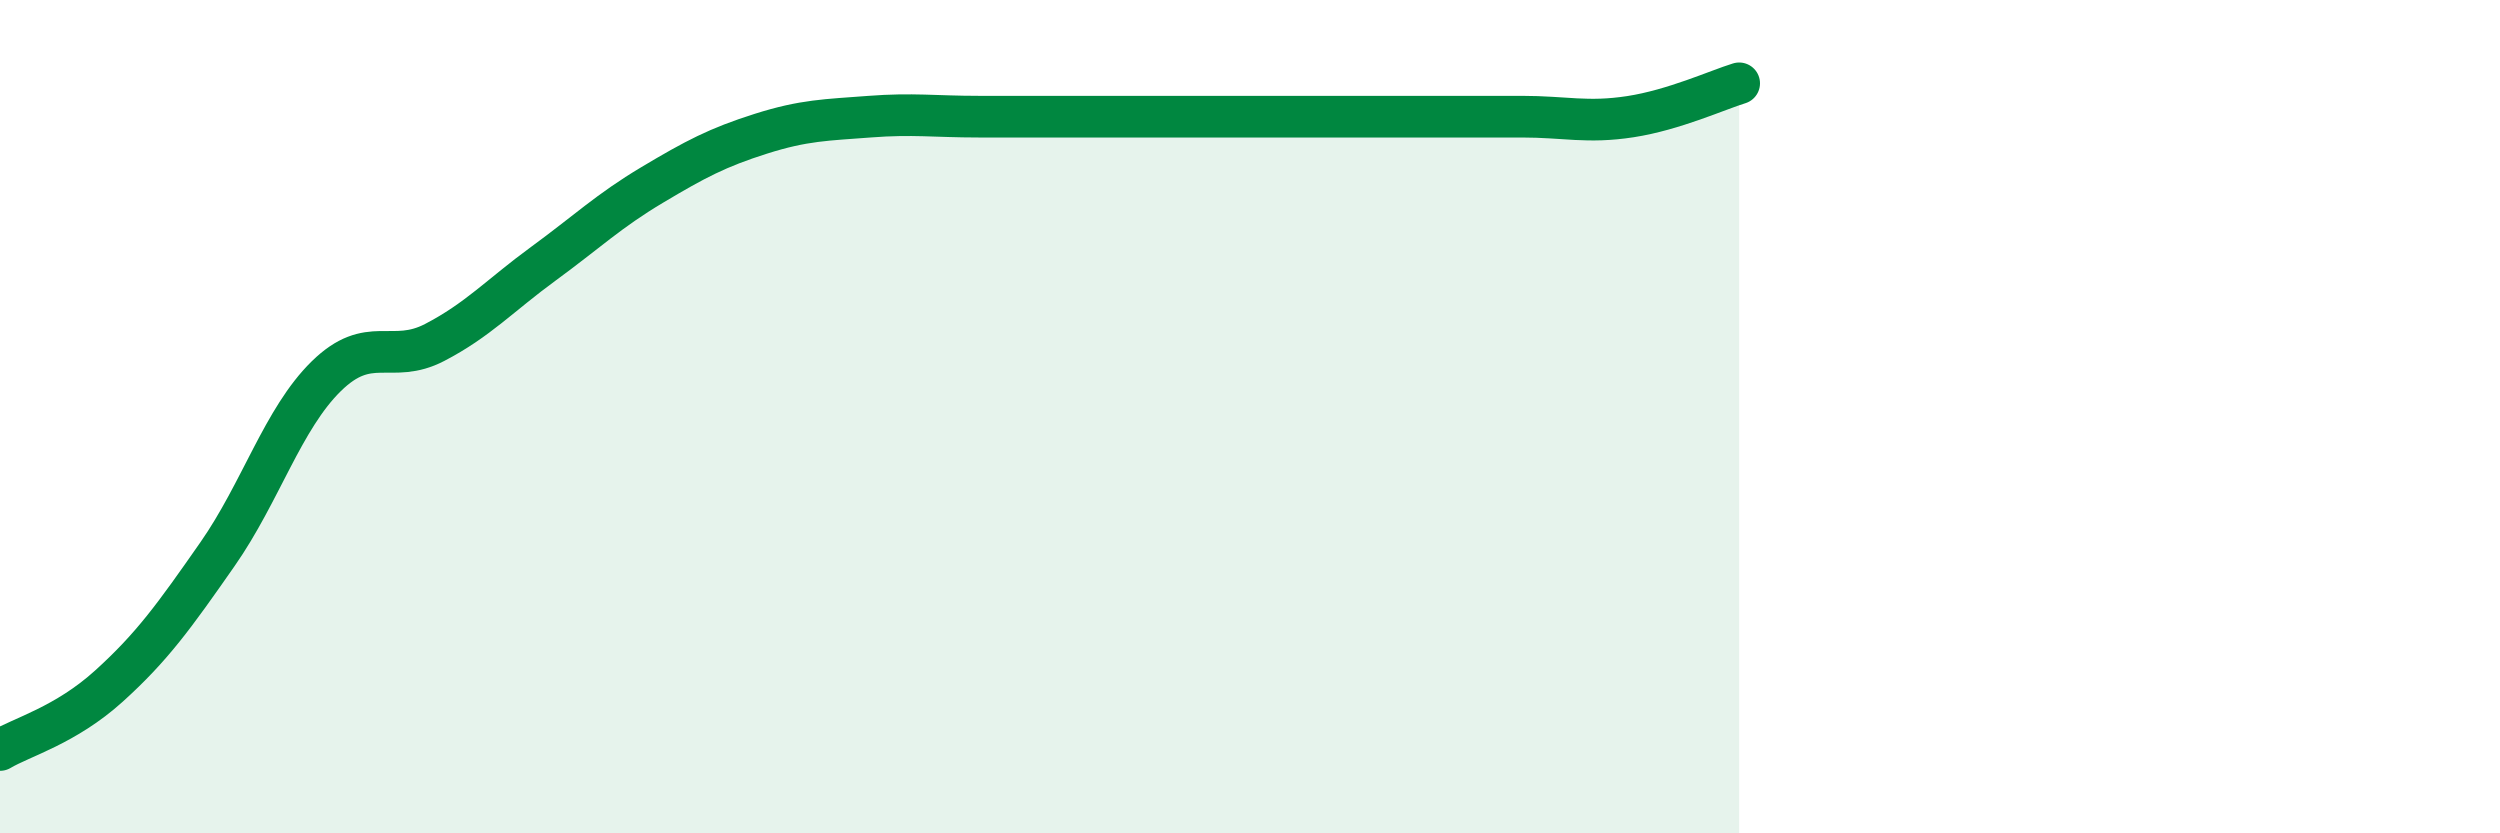
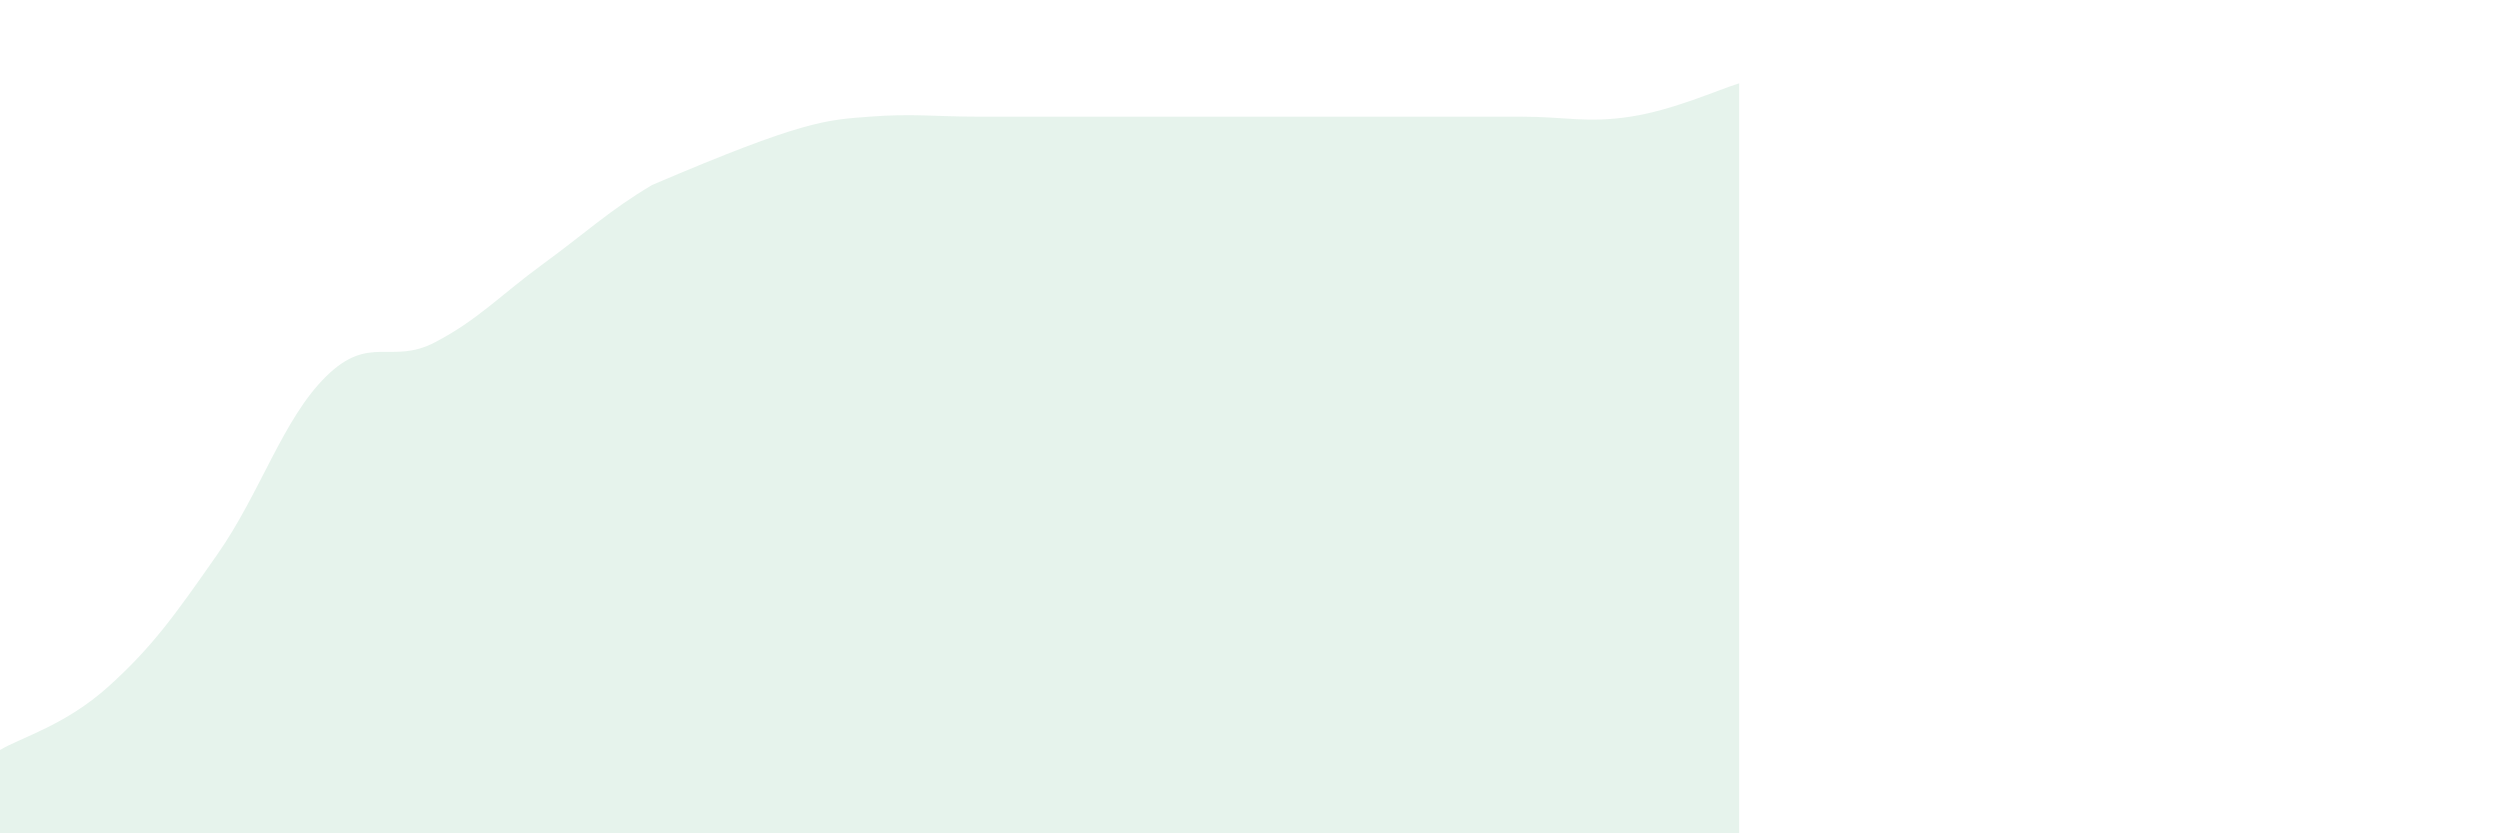
<svg xmlns="http://www.w3.org/2000/svg" width="60" height="20" viewBox="0 0 60 20">
-   <path d="M 0,18 C 0.52,17.69 1.57,17.41 2.61,16.47 C 3.65,15.53 4.18,14.79 5.22,13.3 C 6.26,11.81 6.79,10.05 7.83,9.03 C 8.87,8.01 9.39,8.76 10.43,8.22 C 11.47,7.68 12,7.09 13.04,6.33 C 14.08,5.57 14.61,5.06 15.65,4.44 C 16.69,3.82 17.22,3.54 18.26,3.21 C 19.3,2.88 19.83,2.88 20.87,2.8 C 21.91,2.72 22.44,2.8 23.48,2.8 C 24.52,2.8 25.05,2.8 26.09,2.8 C 27.13,2.8 27.66,2.8 28.7,2.8 C 29.74,2.8 30.26,2.8 31.3,2.8 C 32.34,2.8 32.87,2.8 33.91,2.8 C 34.95,2.8 35.48,2.8 36.52,2.8 C 37.56,2.8 38.09,2.96 39.13,2.8 C 40.17,2.64 41.22,2.16 41.74,2L41.74 20L0 20Z" fill="#008740" opacity="0.1" stroke-linecap="round" stroke-linejoin="round" />
-   <path d="M 0,18 C 0.52,17.69 1.57,17.41 2.61,16.47 C 3.65,15.53 4.18,14.79 5.22,13.3 C 6.26,11.81 6.79,10.05 7.83,9.03 C 8.87,8.01 9.39,8.76 10.43,8.22 C 11.47,7.68 12,7.09 13.04,6.33 C 14.08,5.57 14.61,5.06 15.65,4.44 C 16.69,3.82 17.22,3.54 18.26,3.21 C 19.3,2.88 19.83,2.88 20.87,2.8 C 21.91,2.72 22.44,2.8 23.48,2.8 C 24.52,2.8 25.05,2.8 26.09,2.8 C 27.13,2.8 27.66,2.8 28.7,2.8 C 29.74,2.8 30.26,2.8 31.3,2.8 C 32.34,2.8 32.87,2.8 33.91,2.8 C 34.95,2.8 35.48,2.8 36.52,2.8 C 37.56,2.8 38.09,2.96 39.13,2.8 C 40.17,2.64 41.22,2.16 41.74,2" stroke="#008740" stroke-width="1" fill="none" stroke-linecap="round" stroke-linejoin="round" />
+   <path d="M 0,18 C 0.52,17.69 1.57,17.41 2.61,16.47 C 3.65,15.53 4.18,14.79 5.22,13.3 C 6.26,11.81 6.79,10.05 7.83,9.03 C 8.87,8.01 9.39,8.76 10.43,8.22 C 11.47,7.68 12,7.09 13.04,6.33 C 14.08,5.57 14.61,5.06 15.65,4.44 C 19.3,2.88 19.83,2.88 20.87,2.8 C 21.91,2.72 22.44,2.8 23.48,2.8 C 24.52,2.8 25.05,2.8 26.09,2.8 C 27.13,2.8 27.66,2.8 28.7,2.8 C 29.74,2.8 30.26,2.8 31.3,2.8 C 32.34,2.8 32.87,2.8 33.91,2.8 C 34.95,2.8 35.48,2.8 36.52,2.8 C 37.56,2.8 38.09,2.96 39.13,2.8 C 40.17,2.64 41.22,2.16 41.74,2L41.74 20L0 20Z" fill="#008740" opacity="0.1" stroke-linecap="round" stroke-linejoin="round" />
</svg>